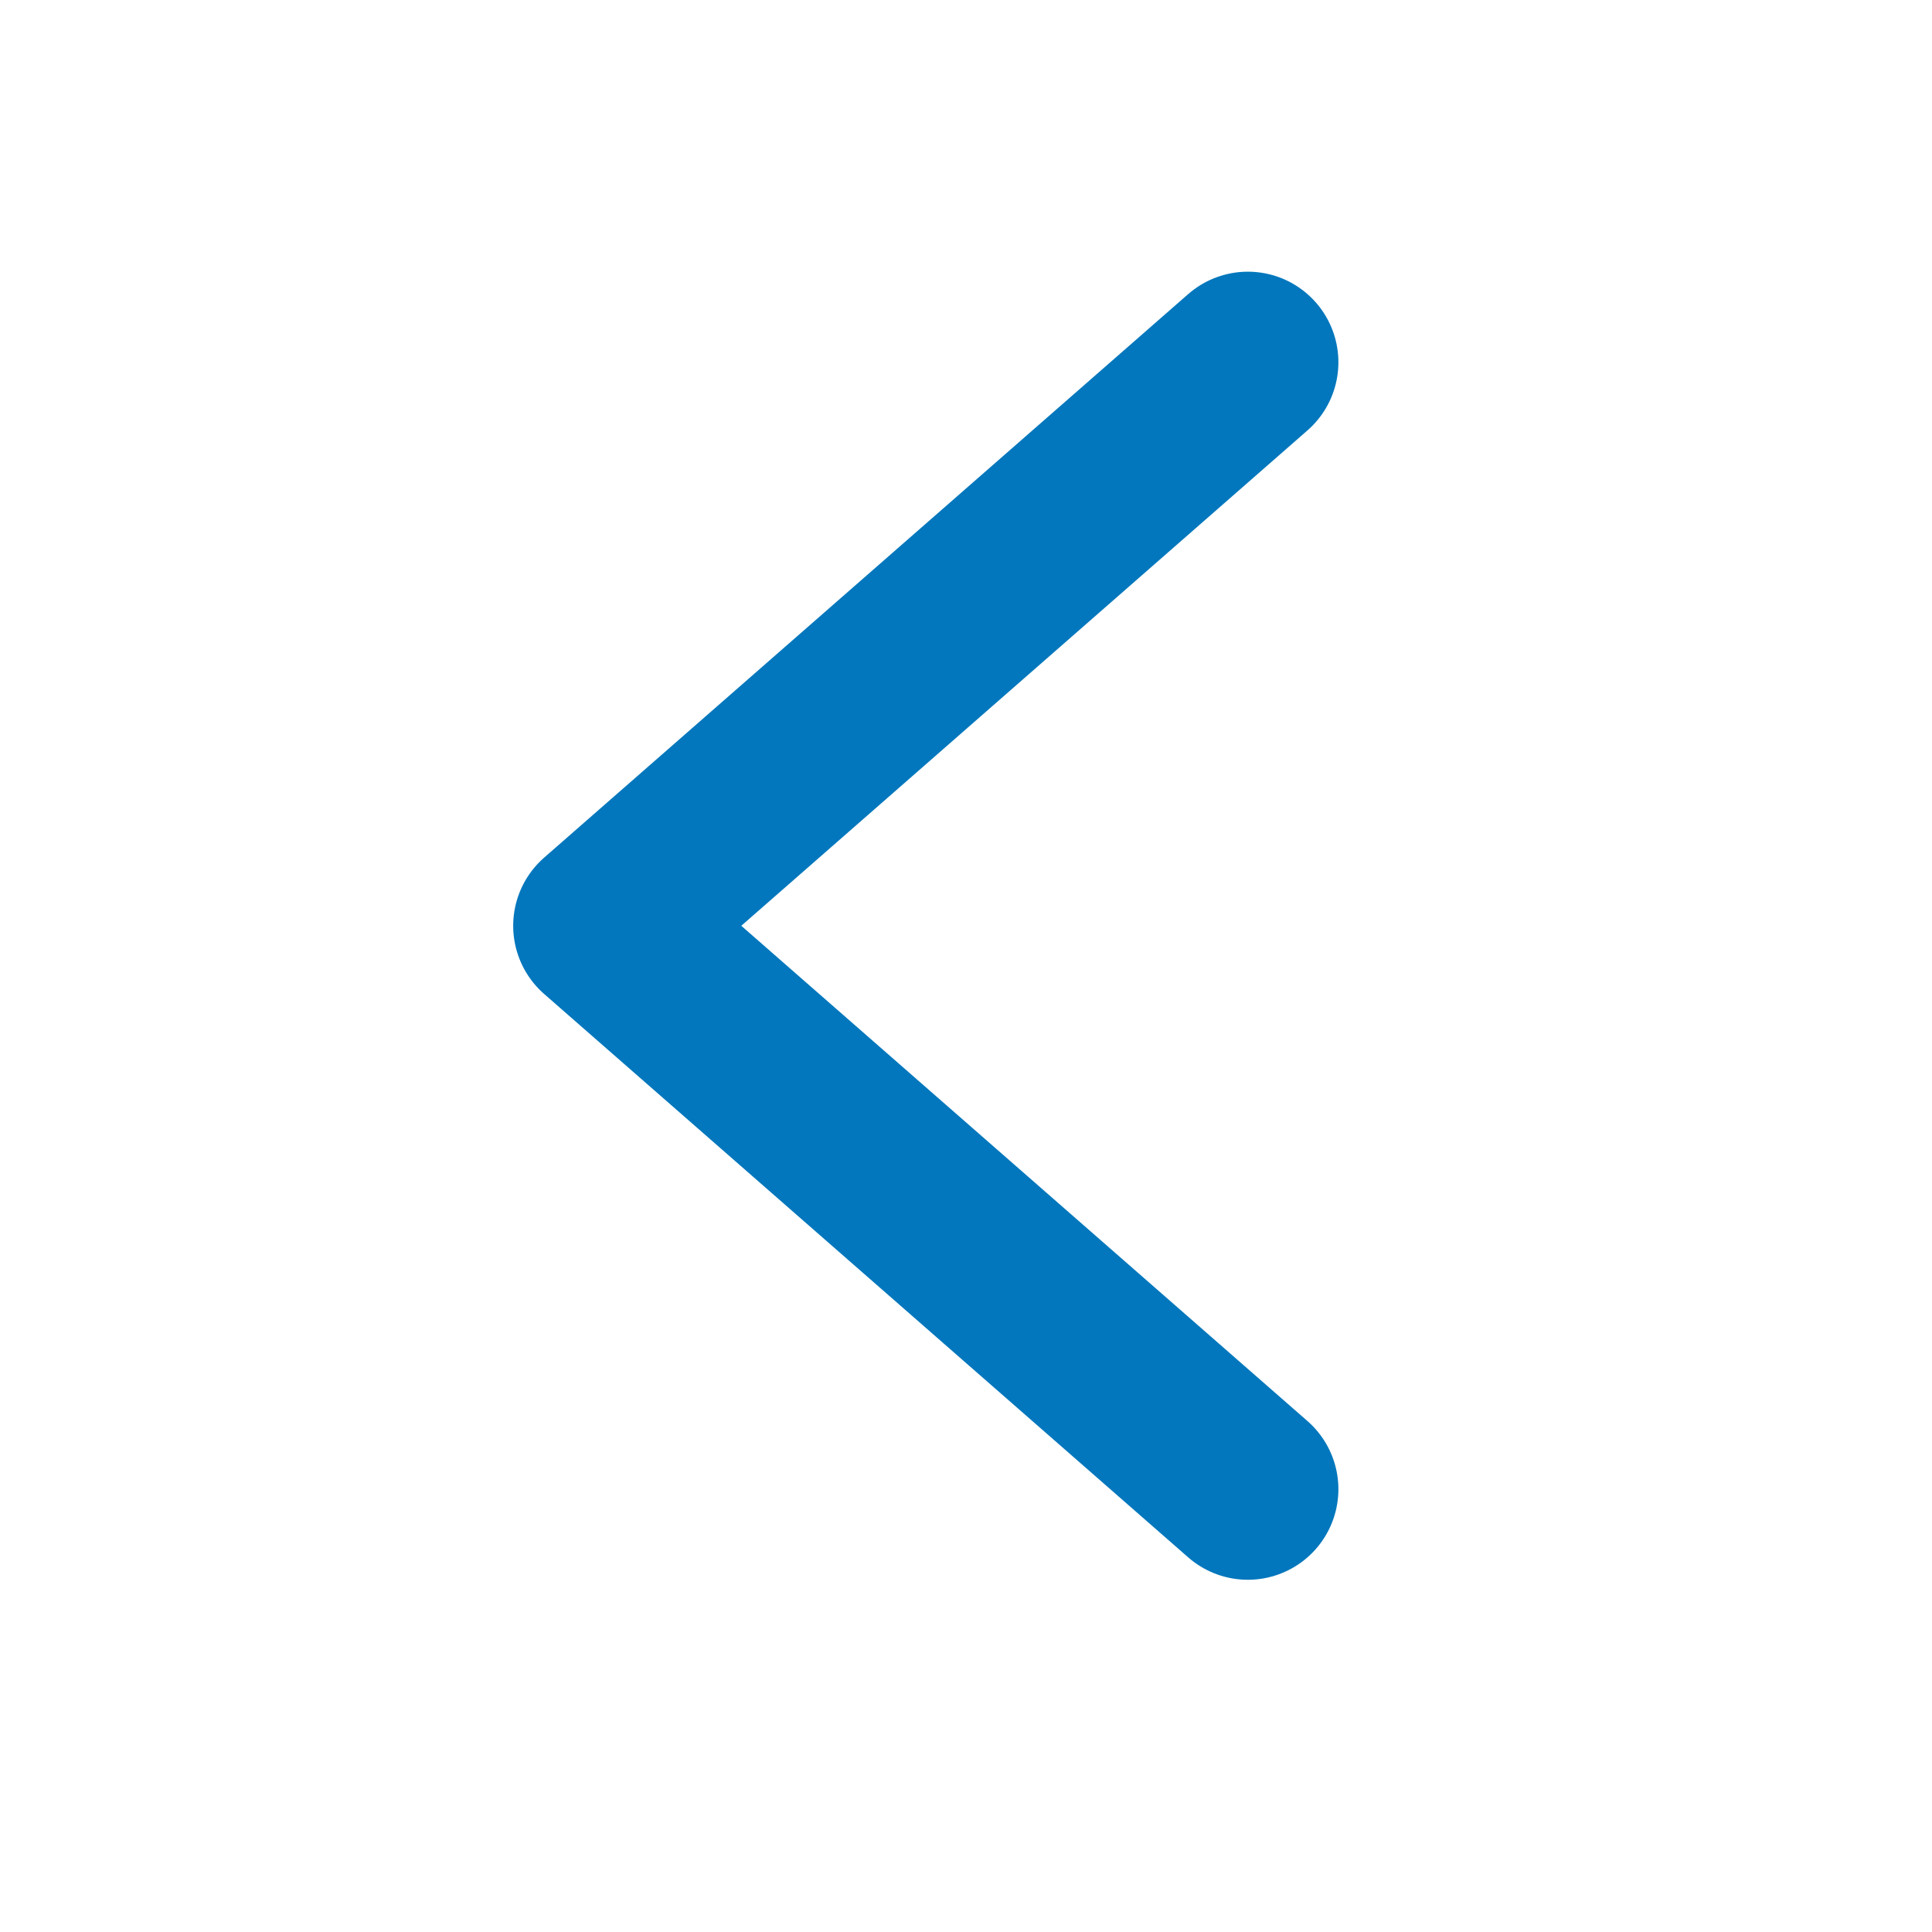
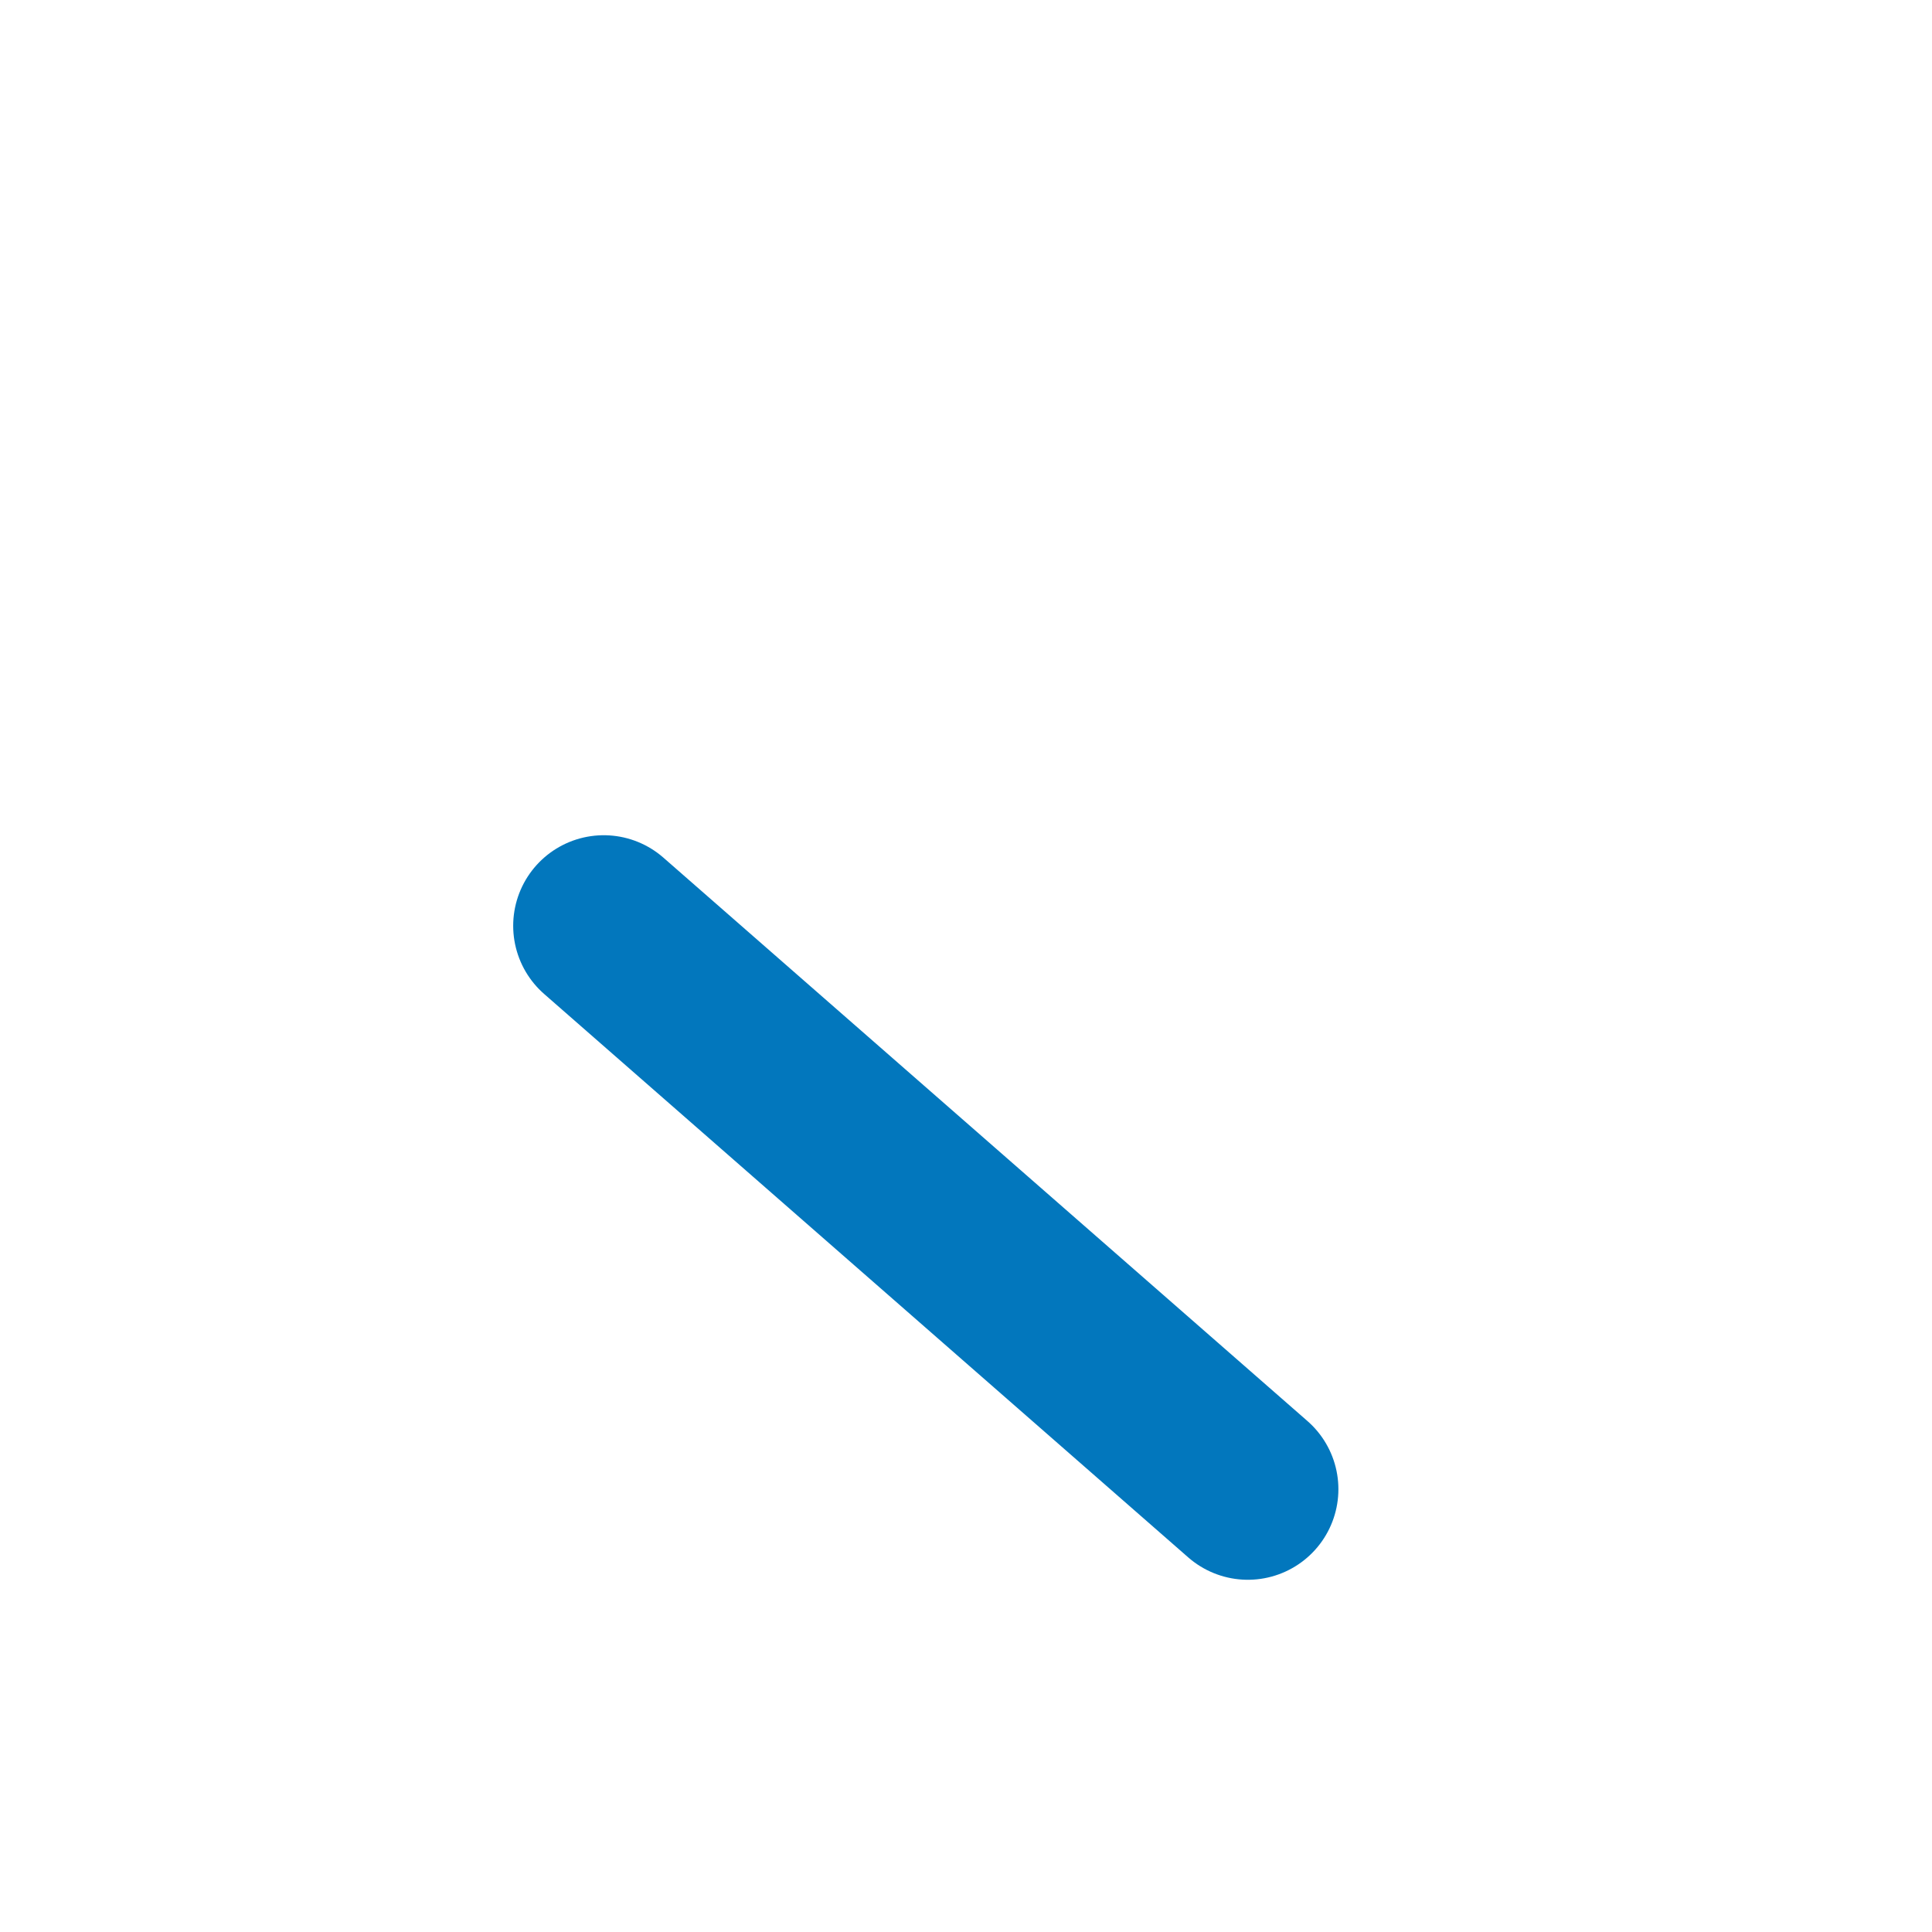
<svg xmlns="http://www.w3.org/2000/svg" width="16" height="16" viewBox="0 0 16 16" fill="none">
  <g id="Chevron - right">
-     <path id="Line" d="M10.334 12.333L5 7.667L10.334 3" stroke="#0277BD" stroke-width="1.5" stroke-linecap="round" stroke-linejoin="round" />
+     <path id="Line" d="M10.334 12.333L5 7.667" stroke="#0277BD" stroke-width="1.5" stroke-linecap="round" stroke-linejoin="round" />
  </g>
</svg>